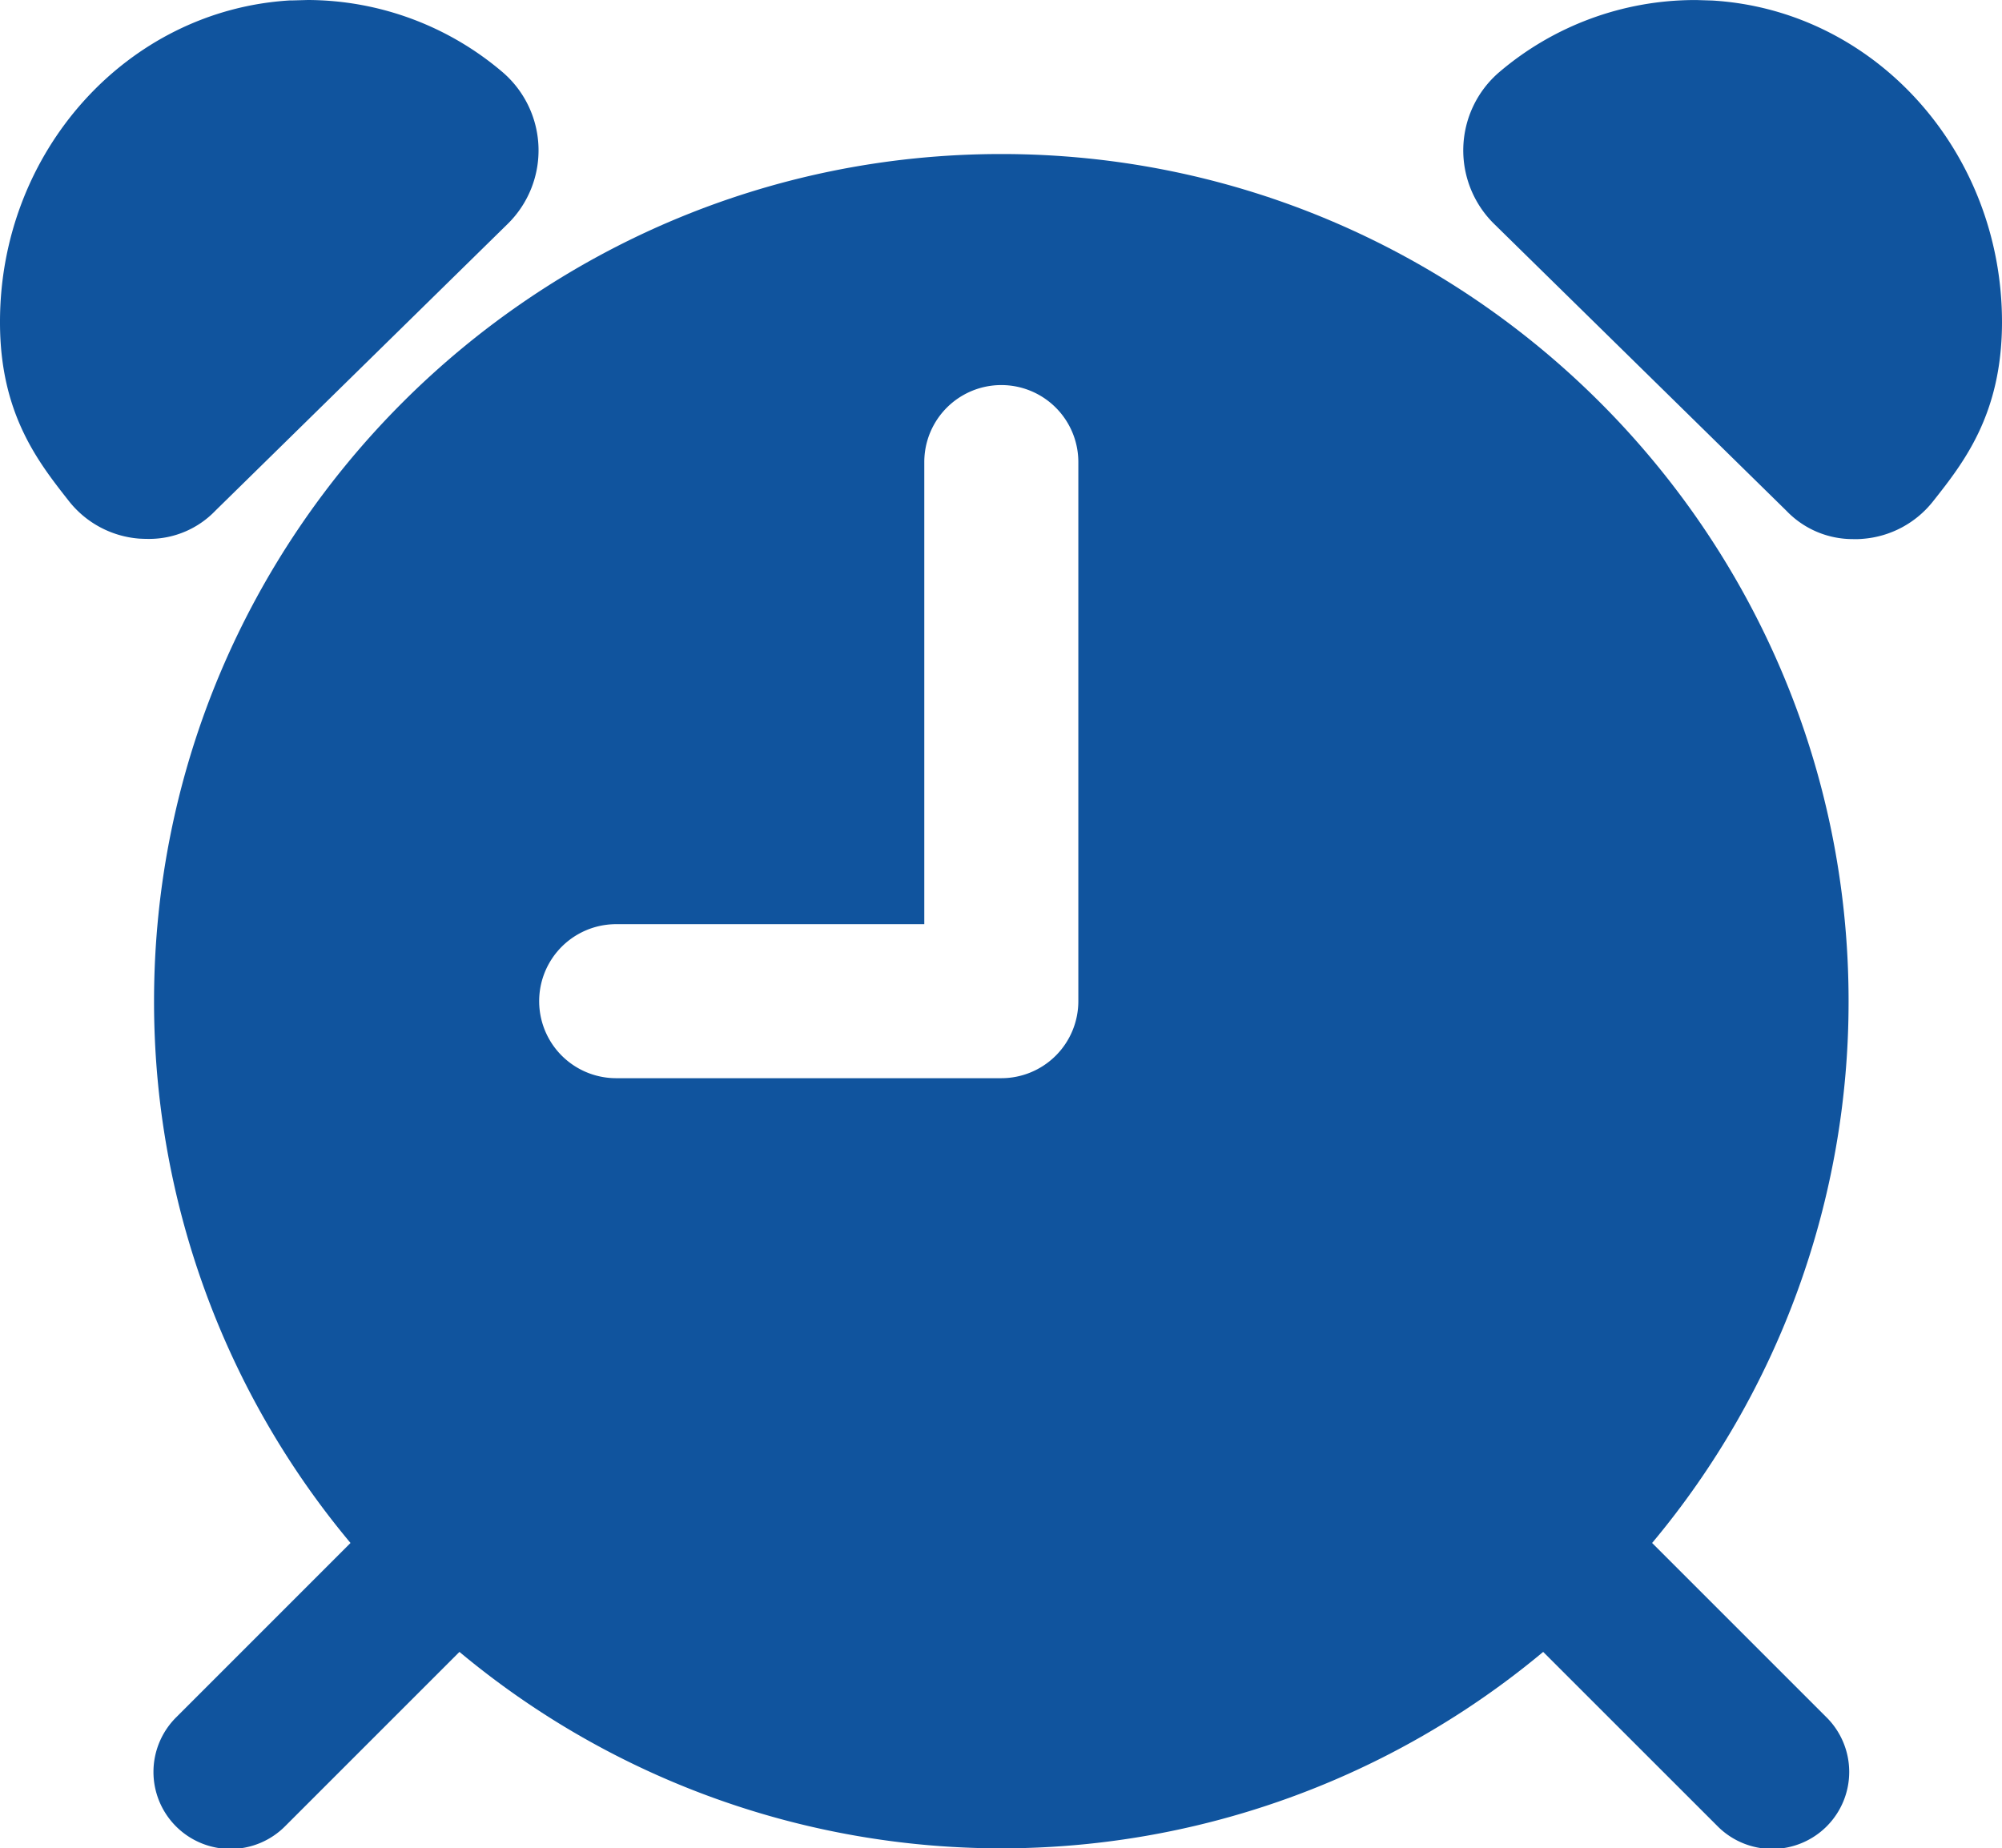
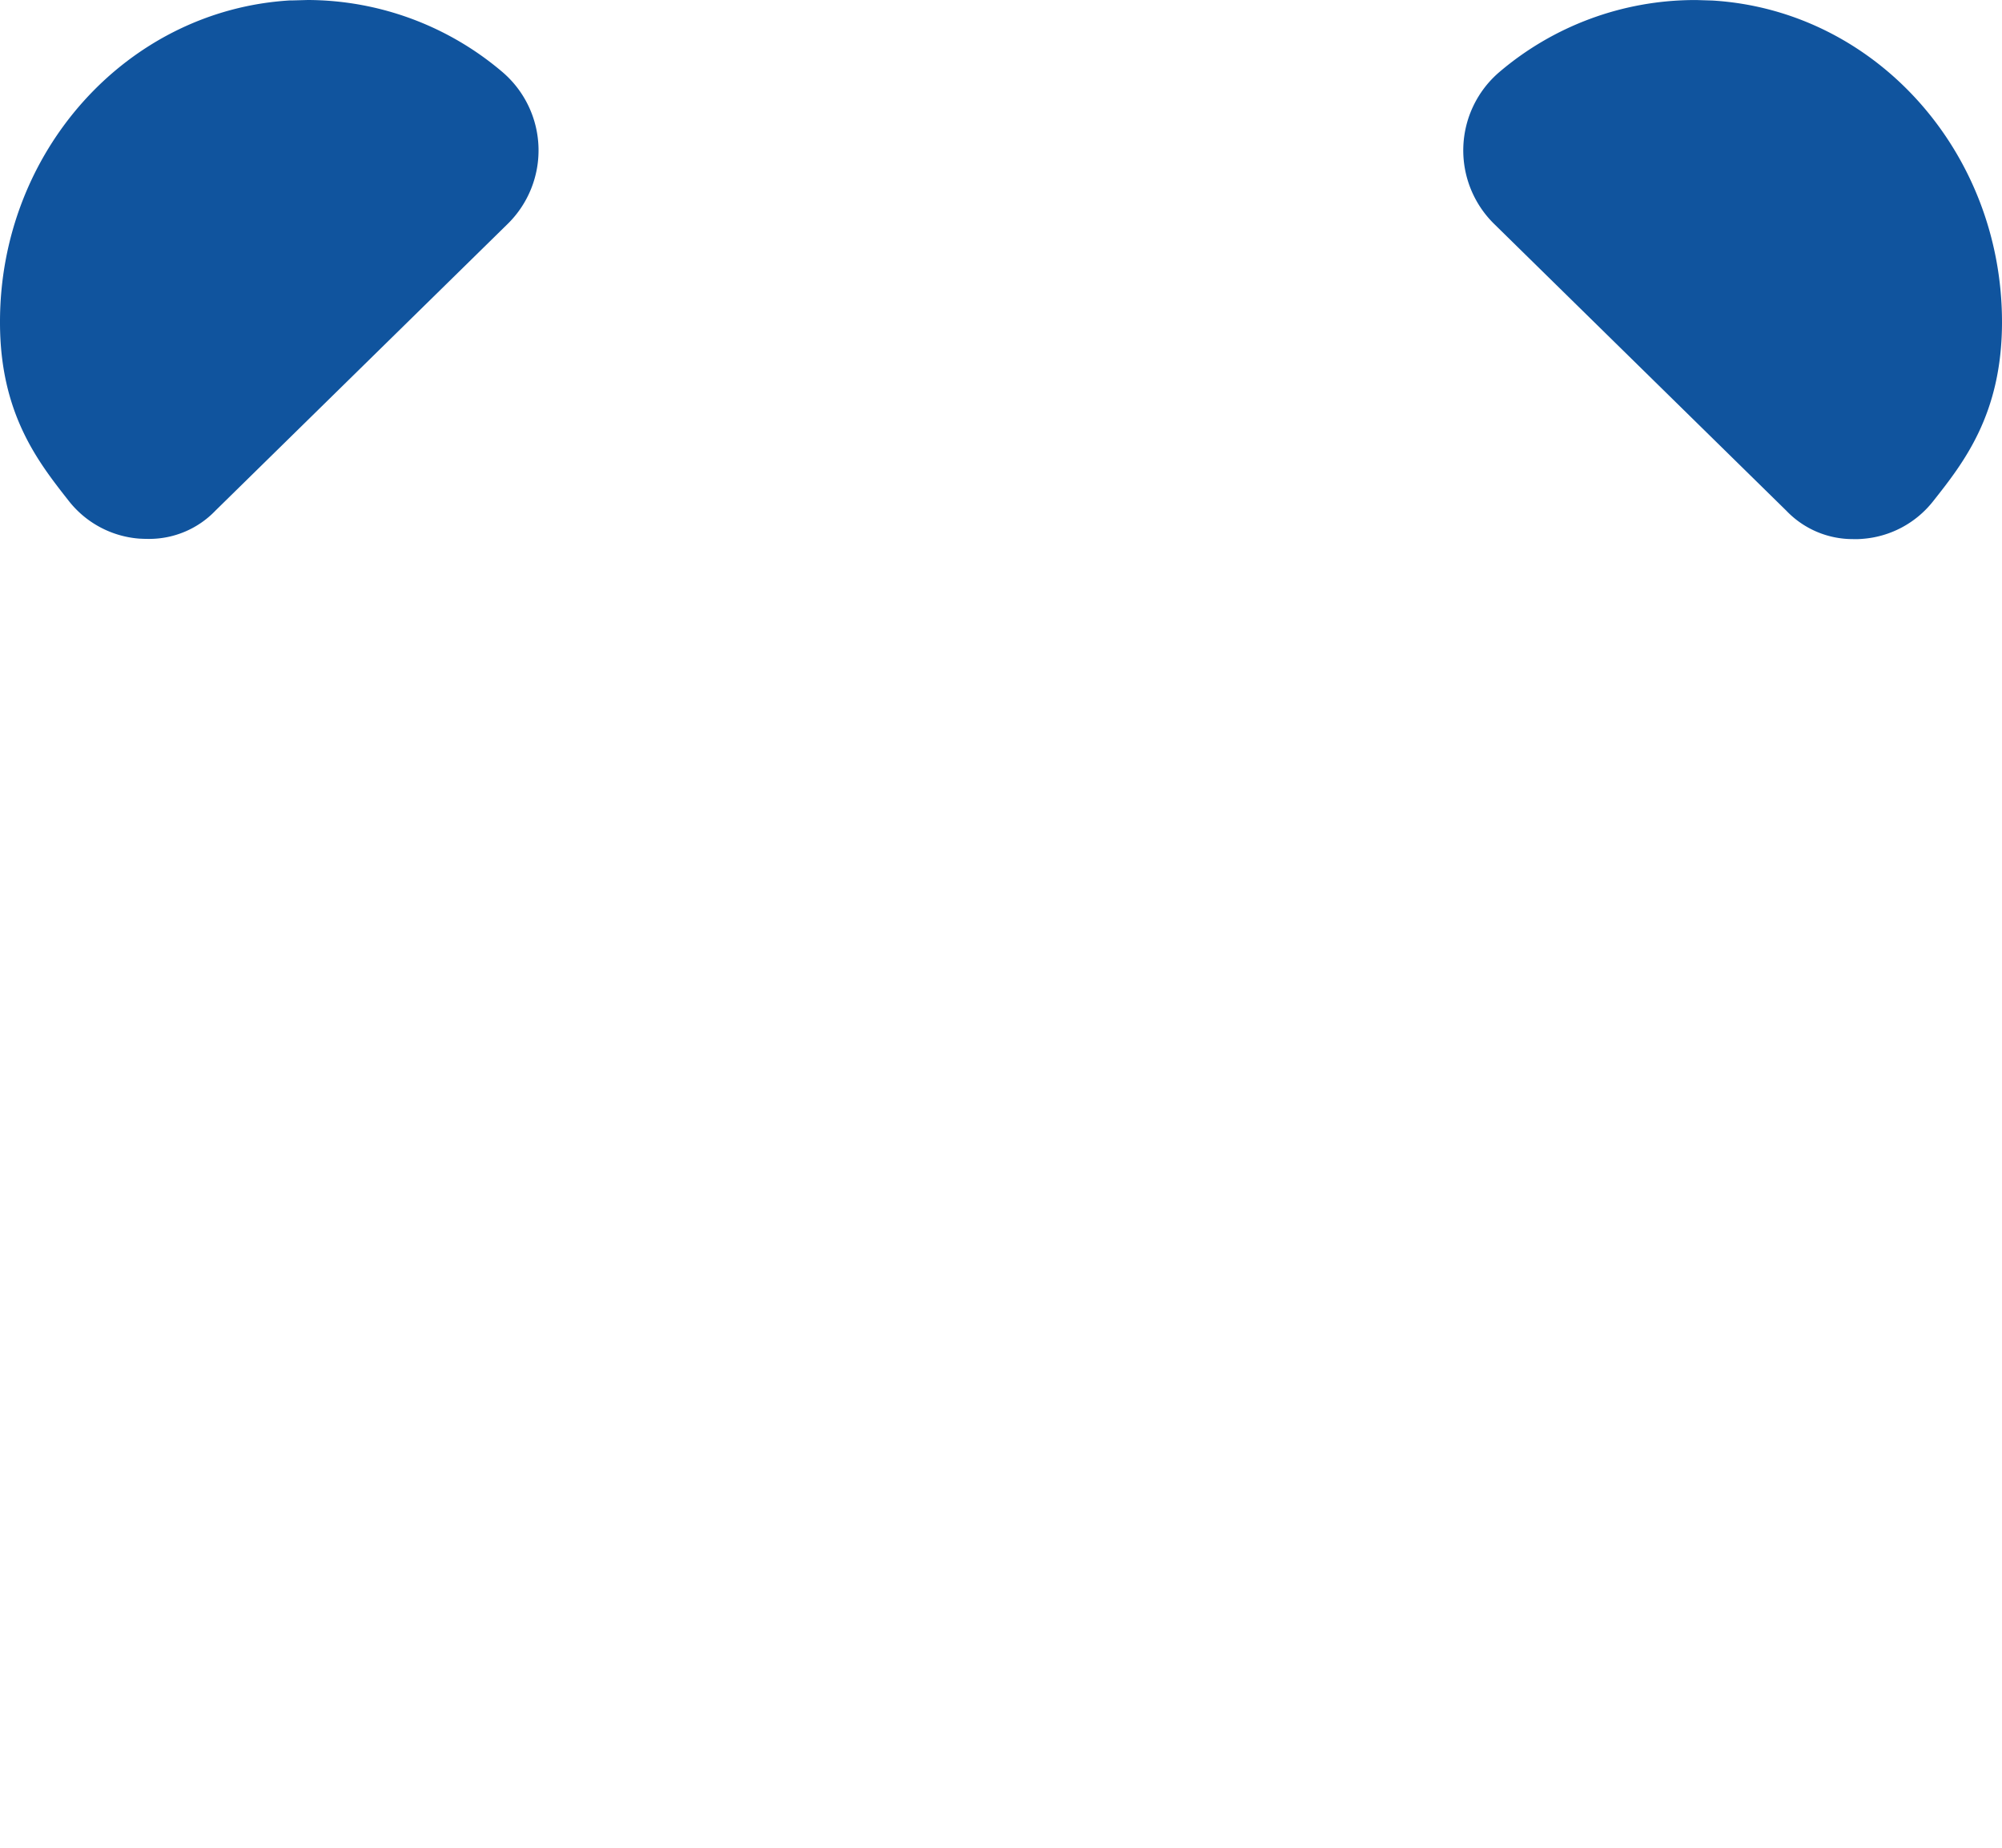
<svg xmlns="http://www.w3.org/2000/svg" width="415.87" height="384.001" viewBox="0 0 415.87 384.001">
  <g id="alarm" transform="translate(-48.07 -64)">
    <path id="Pfad_90" data-name="Pfad 90" d="M153.59,110.46A21.41,21.41,0,0,0,152.48,79,62.67,62.67,0,0,0,112,64l-3.27.09h-.48C74.4,66.15,48,95.55,48.07,131c0,19,8,29.06,14.32,37.11a20.61,20.61,0,0,0,14.7,7.8c.26,0,.7.05,2,.05a19.06,19.06,0,0,0,13.75-5.89Zm250.2-46.35-3.27-.1H400a62.67,62.67,0,0,0-40.52,15,21.41,21.41,0,0,0-1.11,31.44l60.77,59.65a19.06,19.06,0,0,0,13.79,5.9,15.319,15.319,0,0,0,2-.05,20.61,20.61,0,0,0,14.69-7.8c6.36-8.05,14.28-18.08,14.32-37.11.06-35.49-26.34-64.89-60.15-66.93Z" fill="#10549e" />
-     <path id="Pfad_91" data-name="Pfad 91" d="M256.07,96c-97,0-176,78.95-176,176a175.23,175.23,0,0,0,40.81,112.56L84.76,420.69a16,16,0,1,0,22.631,22.621L143.51,407.19a175.63,175.63,0,0,0,225.12,0l36.13,36.12a16,16,0,1,0,22.631-22.621L391.26,384.56A175.17,175.17,0,0,0,432.07,272C432.07,175,353.12,96,256.07,96Zm16,176a16,16,0,0,1-16,16h-80a16,16,0,0,1,0-32h64V160a16,16,0,0,1,32,0Z" fill="#10549e" />
  </g>
</svg>